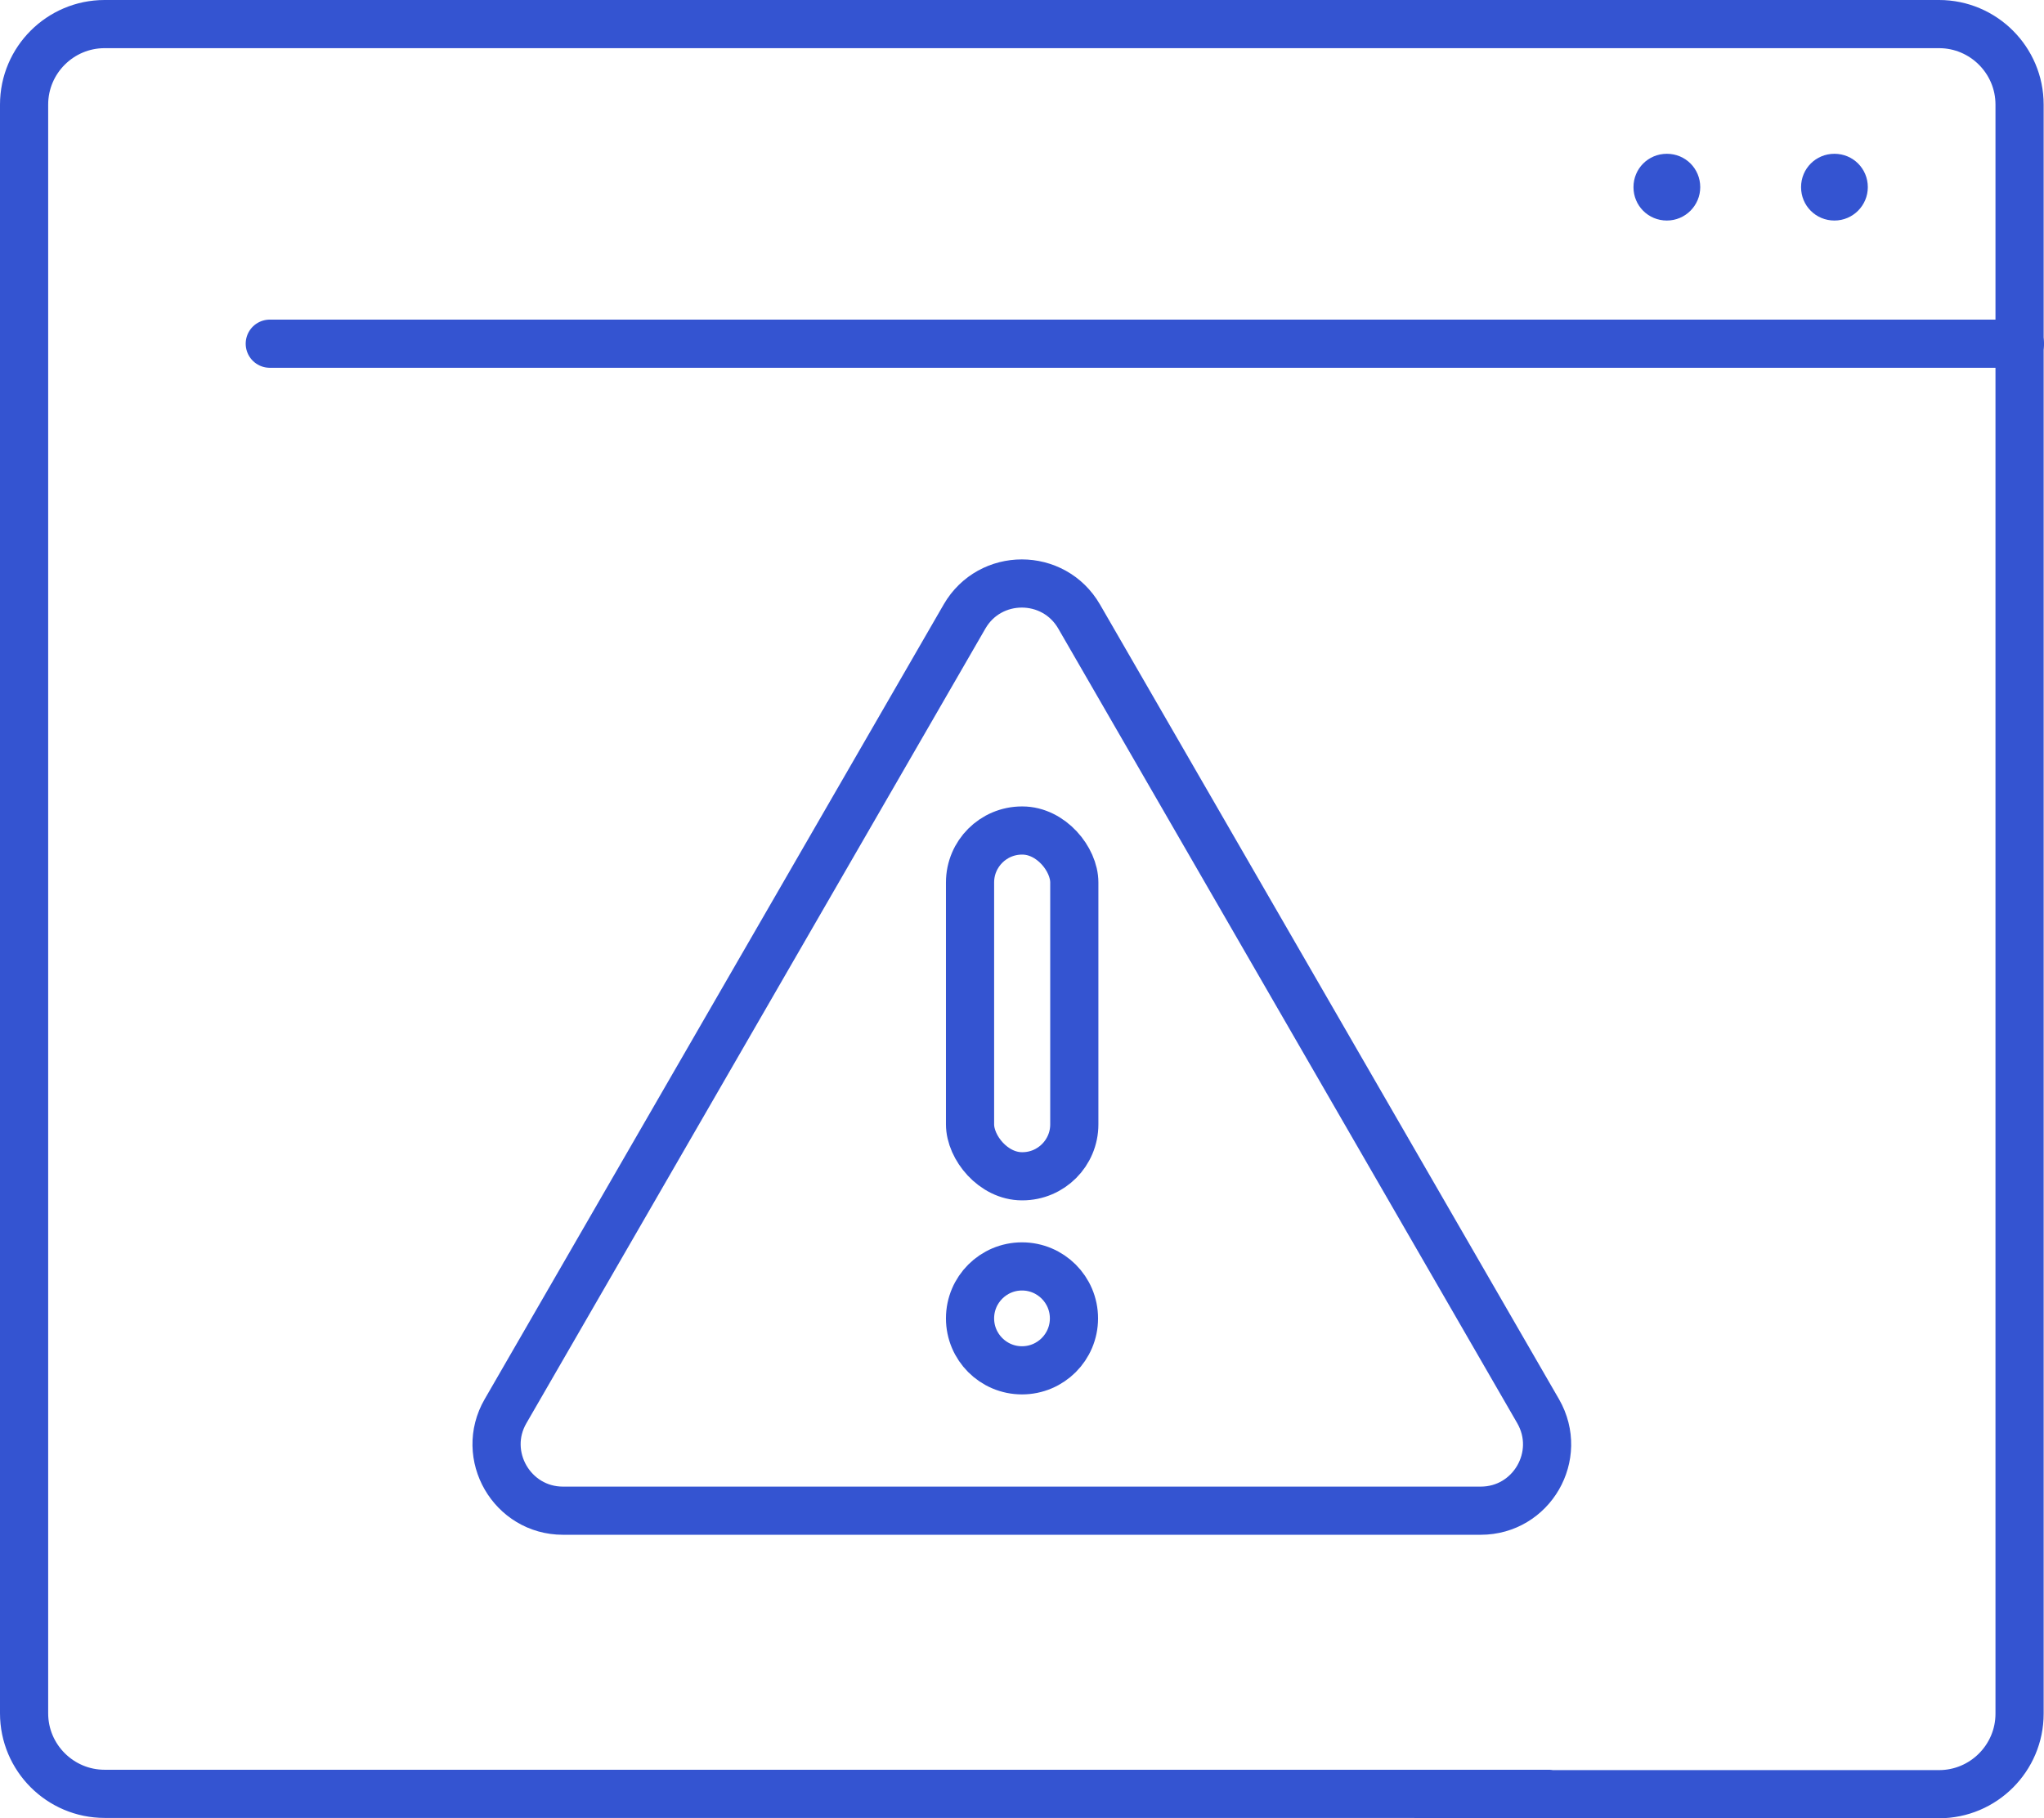
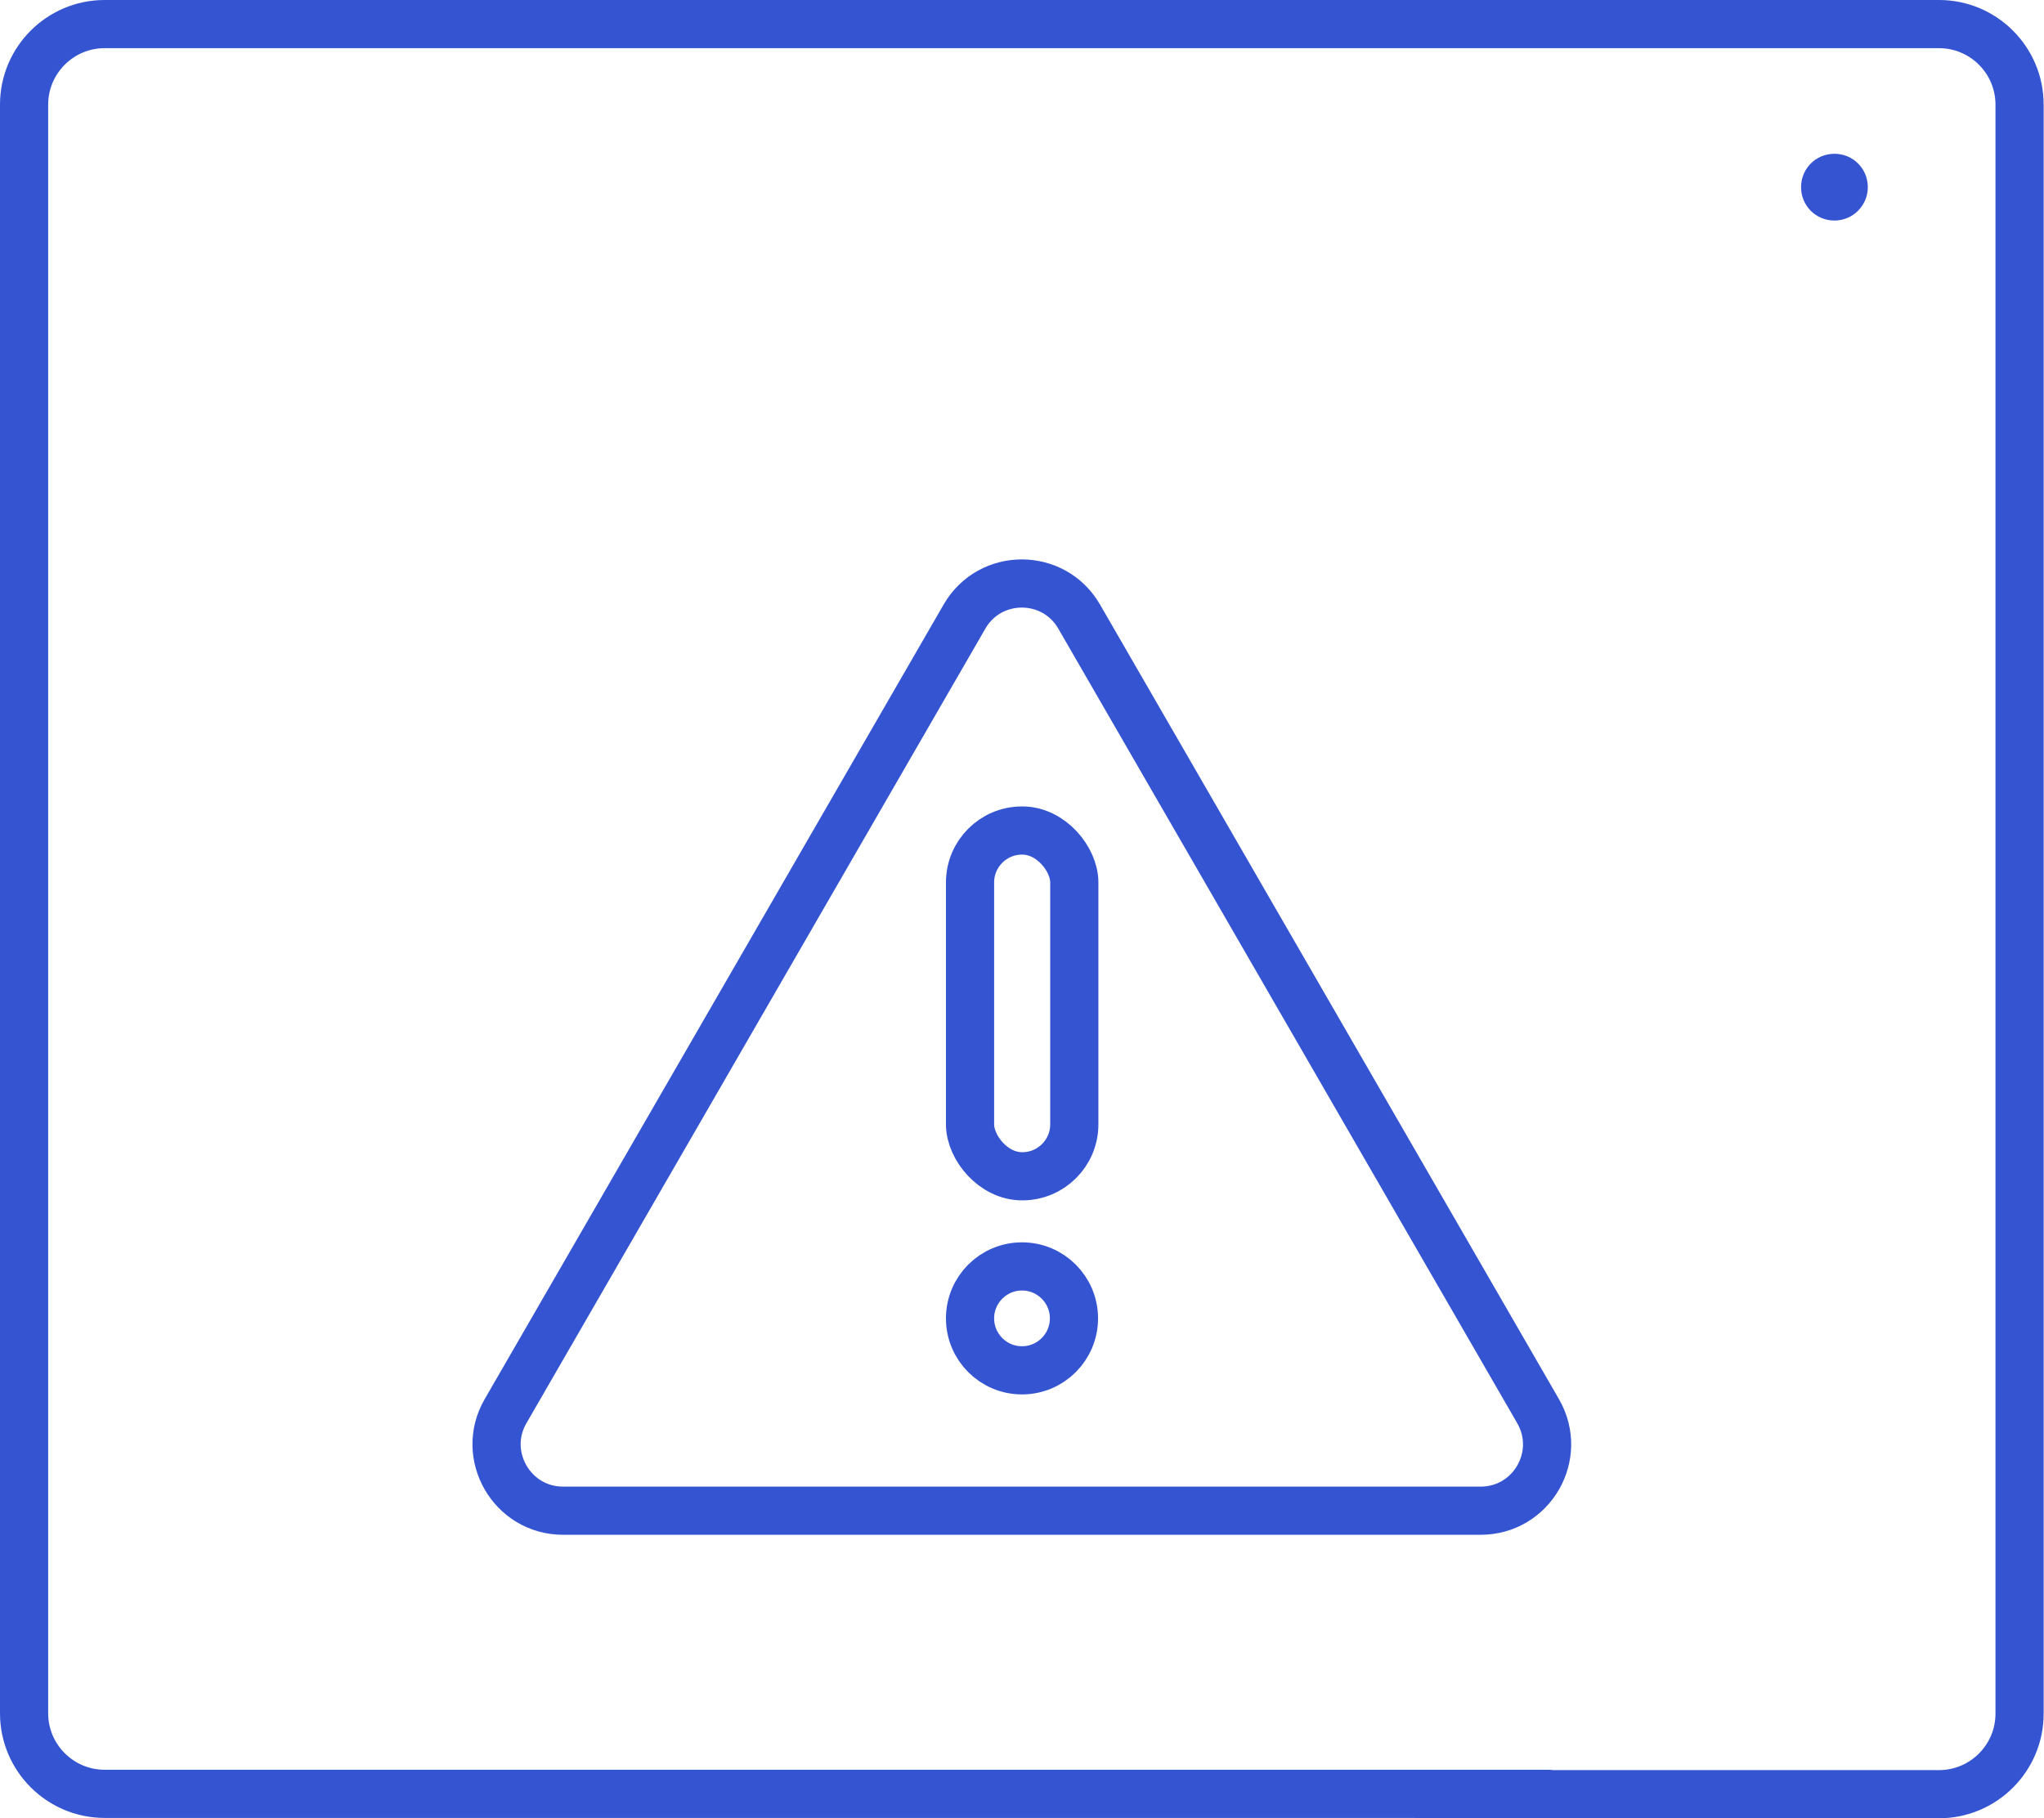
<svg xmlns="http://www.w3.org/2000/svg" id="Warstwa_2" data-name="Warstwa 2" viewBox="0 0 59.4 52.85">
  <defs>
    <style>
      .cls-1 {
        fill: none;
        stroke: #3454d1;
        stroke-linecap: round;
        stroke-linejoin: round;
        stroke-width: 1.4px;
      }

      .cls-2 {
        fill: #3454d1;
      }
    </style>
  </defs>
  <g id="Warstwa_2-2" data-name="Warstwa 2">
    <g>
      <g>
-         <path class="cls-2" d="M49.41,5.44c0,.53-.43.97-.97.97s-.97-.43-.97-.97.43-.97.97-.97.97.43.97.97Z" />
        <path class="cls-2" d="M54.28,5.44c0,.53-.43.97-.97.97s-.97-.43-.97-.97.43-.97.97-.97.97.43.97.97Z" />
      </g>
      <path class="cls-1" d="M41.21,52.15h15.14c1.29,0,2.34-1.05,2.34-2.34V3.04c0-1.29-1.05-2.34-2.34-2.34H3.04C1.75.7.7,1.75.7,3.04v46.76c0,1.29,1.05,2.34,2.34,2.34h41.97" />
-       <line class="cls-1" x1="7.84" y1="9.99" x2="58.7" y2="9.99" />
    </g>
    <g>
      <path class="cls-1" d="M28.03,17.92l-13.34,23.1c-.74,1.28.19,2.89,1.67,2.89h26.67c1.48,0,2.41-1.6,1.67-2.89l-13.34-23.1c-.74-1.28-2.59-1.28-3.33,0Z" />
      <g>
        <rect class="cls-1" x="28.19" y="24.14" width="3.03" height="10.05" rx="1.51" ry="1.51" />
        <circle class="cls-1" cx="29.7" cy="38.32" r="1.51" />
      </g>
    </g>
  </g>
</svg>